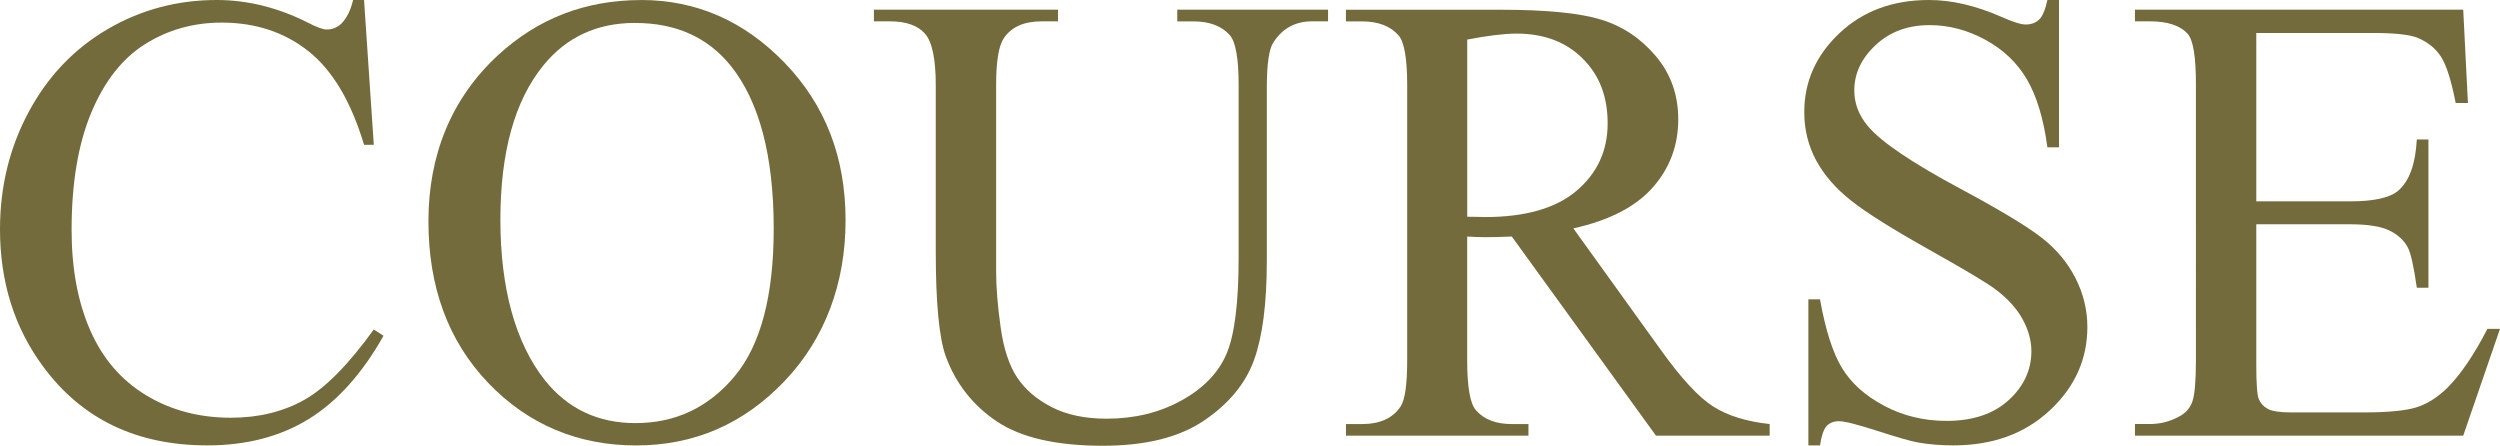
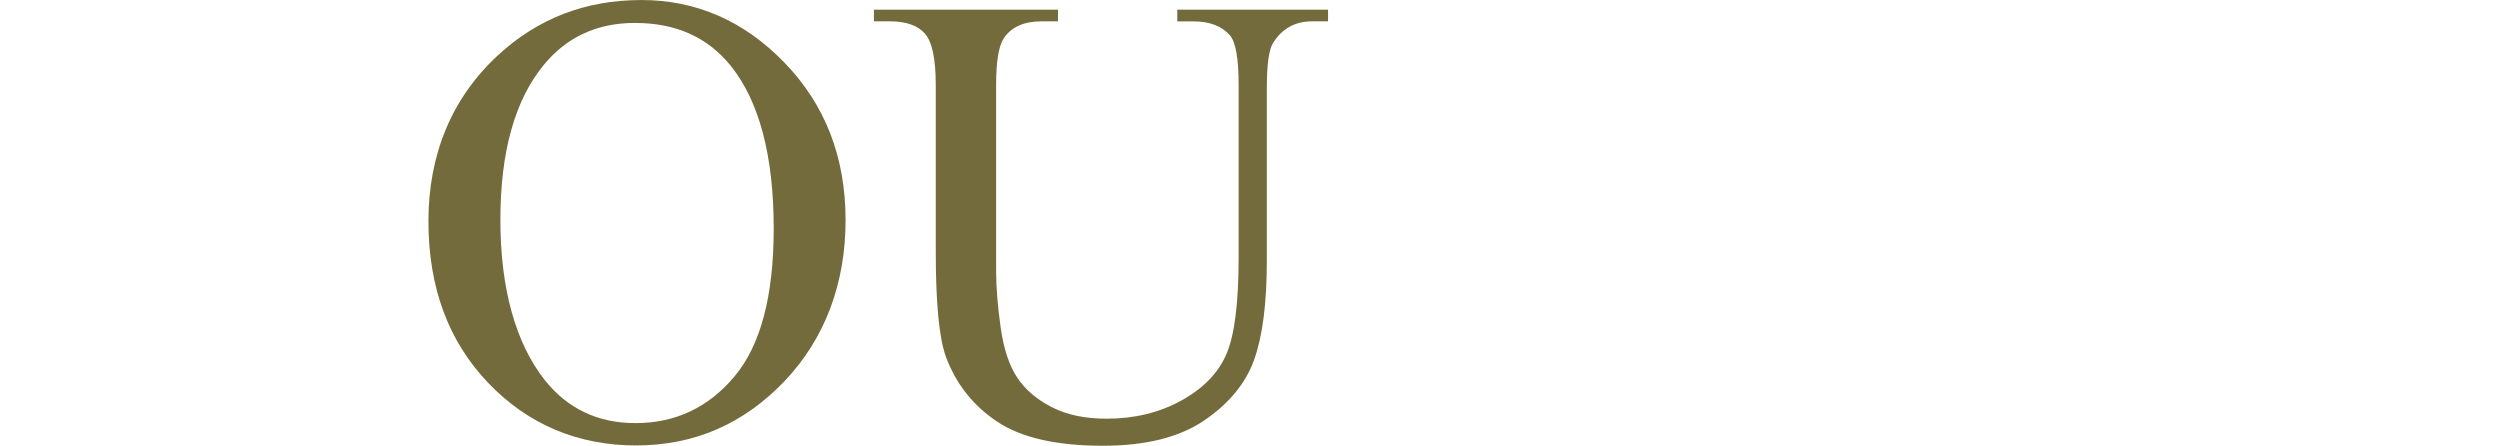
<svg xmlns="http://www.w3.org/2000/svg" id="_レイヤー_2" data-name="レイヤー 2" viewBox="0 0 554.12 98.79">
  <defs>
    <style>
      .cls-1 {
        fill: #746b3c;
        stroke-width: 0px;
      }
    </style>
  </defs>
  <g id="_レイヤー_1-2" data-name="レイヤー 1">
    <g>
-       <path class="cls-1" d="M80.69,0l2.16,32.1h-2.16c-2.88-9.61-6.99-16.52-12.32-20.75-5.34-4.22-11.74-6.34-19.22-6.34-6.27,0-11.93,1.59-16.99,4.77-5.06,3.18-9.04,8.25-11.94,15.21-2.9,6.96-4.35,15.62-4.35,25.97,0,8.54,1.37,15.94,4.11,22.21,2.74,6.27,6.86,11.07,12.36,14.41s11.78,5.01,18.83,5.01c6.13,0,11.53-1.31,16.22-3.93,4.69-2.62,9.84-7.83,15.46-15.63l2.16,1.39c-4.73,8.4-10.26,14.55-16.57,18.45-6.31,3.9-13.81,5.85-22.49,5.85-15.64,0-27.76-5.8-36.34-17.41C3.2,72.69,0,62.52,0,50.82c0-9.42,2.11-18.08,6.34-25.97,4.22-7.89,10.04-14,17.44-18.35C31.18,2.17,39.27,0,48.04,0c6.82,0,13.55,1.67,20.19,5.01,1.95,1.02,3.34,1.53,4.18,1.53,1.25,0,2.34-.44,3.27-1.32,1.21-1.25,2.06-2.99,2.58-5.22h2.44Z" />
      <path class="cls-1" d="M142.1,0c12.25,0,22.87,4.65,31.85,13.96,8.98,9.31,13.47,20.92,13.47,34.85s-4.53,26.25-13.58,35.72-20,14.2-32.86,14.2-23.92-4.62-32.76-13.85c-8.84-9.24-13.26-21.19-13.26-35.86s5.11-27.22,15.32-36.69c8.87-8.22,19.47-12.32,31.82-12.32ZM140.78,5.08c-8.45,0-15.22,3.13-20.33,9.4-6.36,7.8-9.54,19.22-9.54,34.25s3.29,27.27,9.89,35.58c5.06,6.31,11.74,9.47,20.05,9.47,8.87,0,16.19-3.46,21.97-10.37s8.67-17.82,8.67-32.72c0-16.15-3.18-28.2-9.54-36.13-5.11-6.31-12.16-9.47-21.17-9.47Z" />
      <path class="cls-1" d="M260.94,4.73v-2.58h33.42v2.58h-3.55c-3.71,0-6.57,1.56-8.56,4.67-.98,1.44-1.46,4.78-1.46,10.03v38.29c0,9.47-.94,16.81-2.82,22.04-1.88,5.22-5.57,9.7-11.07,13.44-5.5,3.74-12.98,5.6-22.45,5.6-10.3,0-18.12-1.79-23.46-5.36-5.34-3.57-9.12-8.38-11.35-14.41-1.49-4.13-2.23-11.88-2.23-23.25V18.87c0-5.8-.8-9.61-2.4-11.42-1.6-1.81-4.19-2.72-7.76-2.72h-3.55v-2.58h40.8v2.58h-3.62c-3.9,0-6.68,1.23-8.35,3.69-1.16,1.67-1.74,5.15-1.74,10.44v41.15c0,3.67.34,7.87,1.01,12.6s1.89,8.42,3.66,11.07c1.76,2.65,4.3,4.83,7.62,6.54,3.32,1.72,7.39,2.58,12.22,2.58,6.17,0,11.7-1.35,16.57-4.04,4.87-2.69,8.2-6.14,9.99-10.34,1.79-4.2,2.68-11.31,2.68-21.34V18.87c0-5.89-.65-9.58-1.95-11.07-1.81-2.04-4.5-3.06-8.08-3.06h-3.55Z" />
-       <path class="cls-1" d="M392.25,96.57h-25.2l-31.96-44.14c-2.37.09-4.29.14-5.78.14-.6,0-1.25-.01-1.95-.04-.7-.02-1.42-.06-2.16-.1v27.43c0,5.94.65,9.63,1.95,11.07,1.76,2.04,4.41,3.06,7.94,3.06h3.69v2.58h-40.45v-2.58h3.55c3.99,0,6.85-1.3,8.56-3.9.97-1.44,1.46-4.85,1.46-10.23V18.87c0-5.94-.65-9.63-1.95-11.07-1.81-2.04-4.5-3.06-8.08-3.06h-3.55v-2.58h34.39c10.03,0,17.42.73,22.18,2.19,4.76,1.46,8.79,4.15,12.11,8.08,3.32,3.92,4.98,8.6,4.98,14.03,0,5.8-1.89,10.84-5.67,15.11-3.78,4.27-9.64,7.29-17.58,9.05l19.49,27.08c4.46,6.22,8.29,10.35,11.49,12.39,3.2,2.04,7.38,3.34,12.53,3.9v2.58ZM325.21,48.04c.88,0,1.65.01,2.3.03.65.02,1.18.04,1.6.04,9,0,15.79-1.95,20.36-5.85,4.57-3.9,6.86-8.86,6.86-14.9s-1.84-10.69-5.53-14.38c-3.69-3.69-8.58-5.53-14.66-5.53-2.69,0-6.34.44-10.93,1.32v39.27Z" />
-       <path class="cls-1" d="M456.38,0v32.65h-2.58c-.84-6.27-2.33-11.25-4.49-14.97-2.16-3.71-5.23-6.66-9.22-8.84-3.99-2.18-8.12-3.27-12.39-3.27-4.83,0-8.82,1.47-11.97,4.42-3.16,2.95-4.73,6.3-4.73,10.06,0,2.88,1,5.5,2.99,7.87,2.88,3.48,9.72,8.12,20.54,13.92,8.82,4.73,14.84,8.37,18.07,10.9,3.23,2.53,5.71,5.51,7.45,8.95,1.74,3.44,2.61,7.03,2.61,10.79,0,7.15-2.77,13.31-8.32,18.48-5.55,5.18-12.68,7.76-21.41,7.76-2.74,0-5.32-.21-7.73-.63-1.44-.23-4.42-1.08-8.95-2.54s-7.39-2.19-8.6-2.19-2.08.35-2.75,1.04c-.67.7-1.17,2.14-1.5,4.32h-2.58v-32.37h2.58c1.21,6.78,2.83,11.85,4.87,15.21,2.04,3.37,5.16,6.16,9.36,8.39,4.2,2.23,8.81,3.34,13.82,3.34,5.8,0,10.38-1.53,13.75-4.59,3.36-3.06,5.05-6.68,5.05-10.86,0-2.32-.64-4.67-1.92-7.03-1.28-2.37-3.26-4.57-5.95-6.61-1.81-1.39-6.75-4.35-14.83-8.88s-13.82-8.13-17.23-10.83c-3.41-2.69-6-5.66-7.76-8.91-1.76-3.25-2.65-6.82-2.65-10.72,0-6.78,2.6-12.61,7.8-17.51,5.2-4.9,11.81-7.35,19.84-7.35,5.01,0,10.33,1.23,15.94,3.69,2.6,1.16,4.43,1.74,5.5,1.74,1.21,0,2.19-.36,2.96-1.08.77-.72,1.38-2.17,1.85-4.35h2.58Z" />
-       <path class="cls-1" d="M500.1,7.31v37.32h20.75c5.38,0,8.98-.81,10.79-2.44,2.41-2.13,3.76-5.89,4.04-11.28h2.58v32.86h-2.58c-.65-4.6-1.3-7.54-1.95-8.84-.84-1.62-2.21-2.9-4.11-3.83-1.9-.93-4.83-1.39-8.77-1.39h-20.75v31.12c0,4.18.18,6.72.56,7.62.37.91,1.02,1.63,1.95,2.16.93.53,2.69.8,5.29.8h16.01c5.34,0,9.21-.37,11.63-1.11,2.41-.74,4.73-2.2,6.96-4.39,2.88-2.88,5.83-7.22,8.84-13.02h2.78l-8.15,23.67h-72.76v-2.58h3.34c2.23,0,4.34-.53,6.34-1.6,1.48-.74,2.49-1.86,3.03-3.34.53-1.48.8-4.53.8-9.12V18.59c0-5.99-.6-9.68-1.81-11.07-1.67-1.86-4.46-2.79-8.36-2.79h-3.34v-2.58h72.76l1.04,20.68h-2.71c-.98-4.97-2.05-8.38-3.24-10.23-1.18-1.86-2.94-3.27-5.26-4.25-1.86-.7-5.13-1.04-9.82-1.04h-25.9Z" />
    </g>
  </g>
</svg>